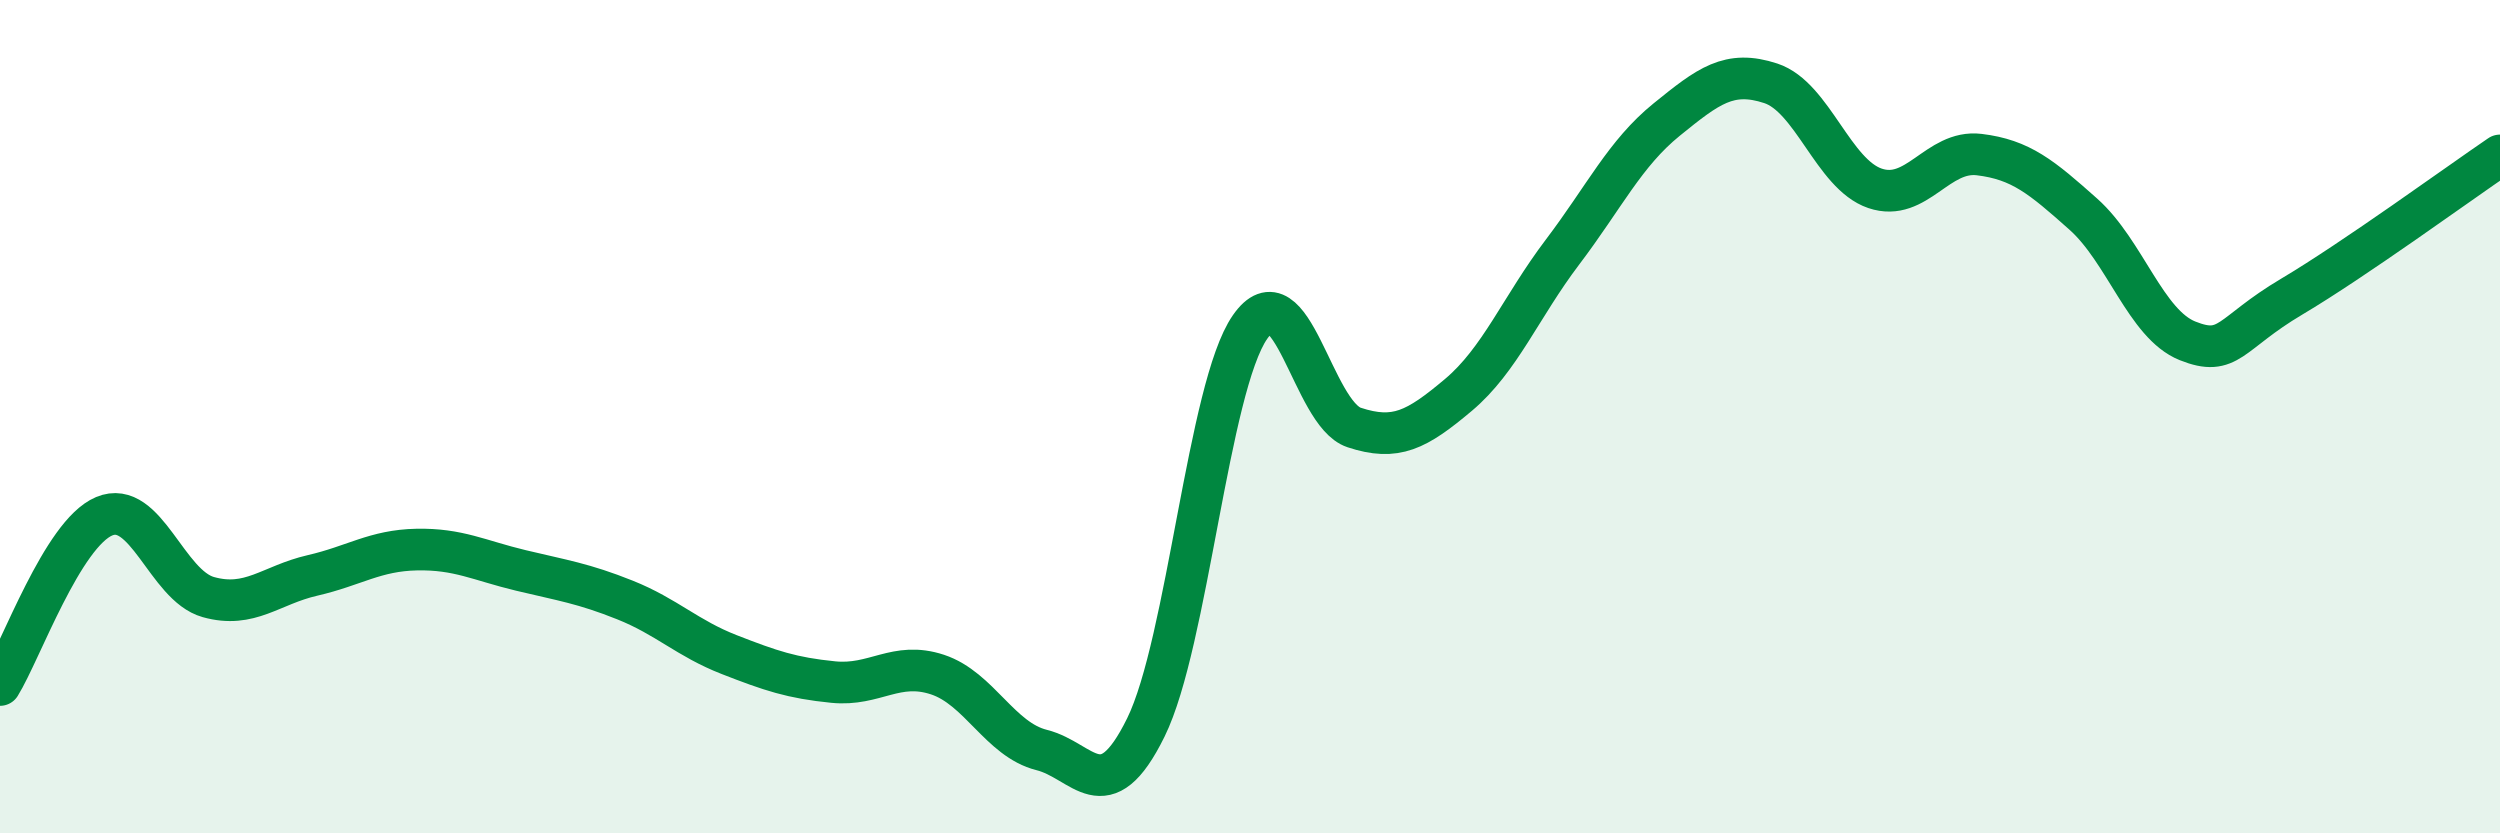
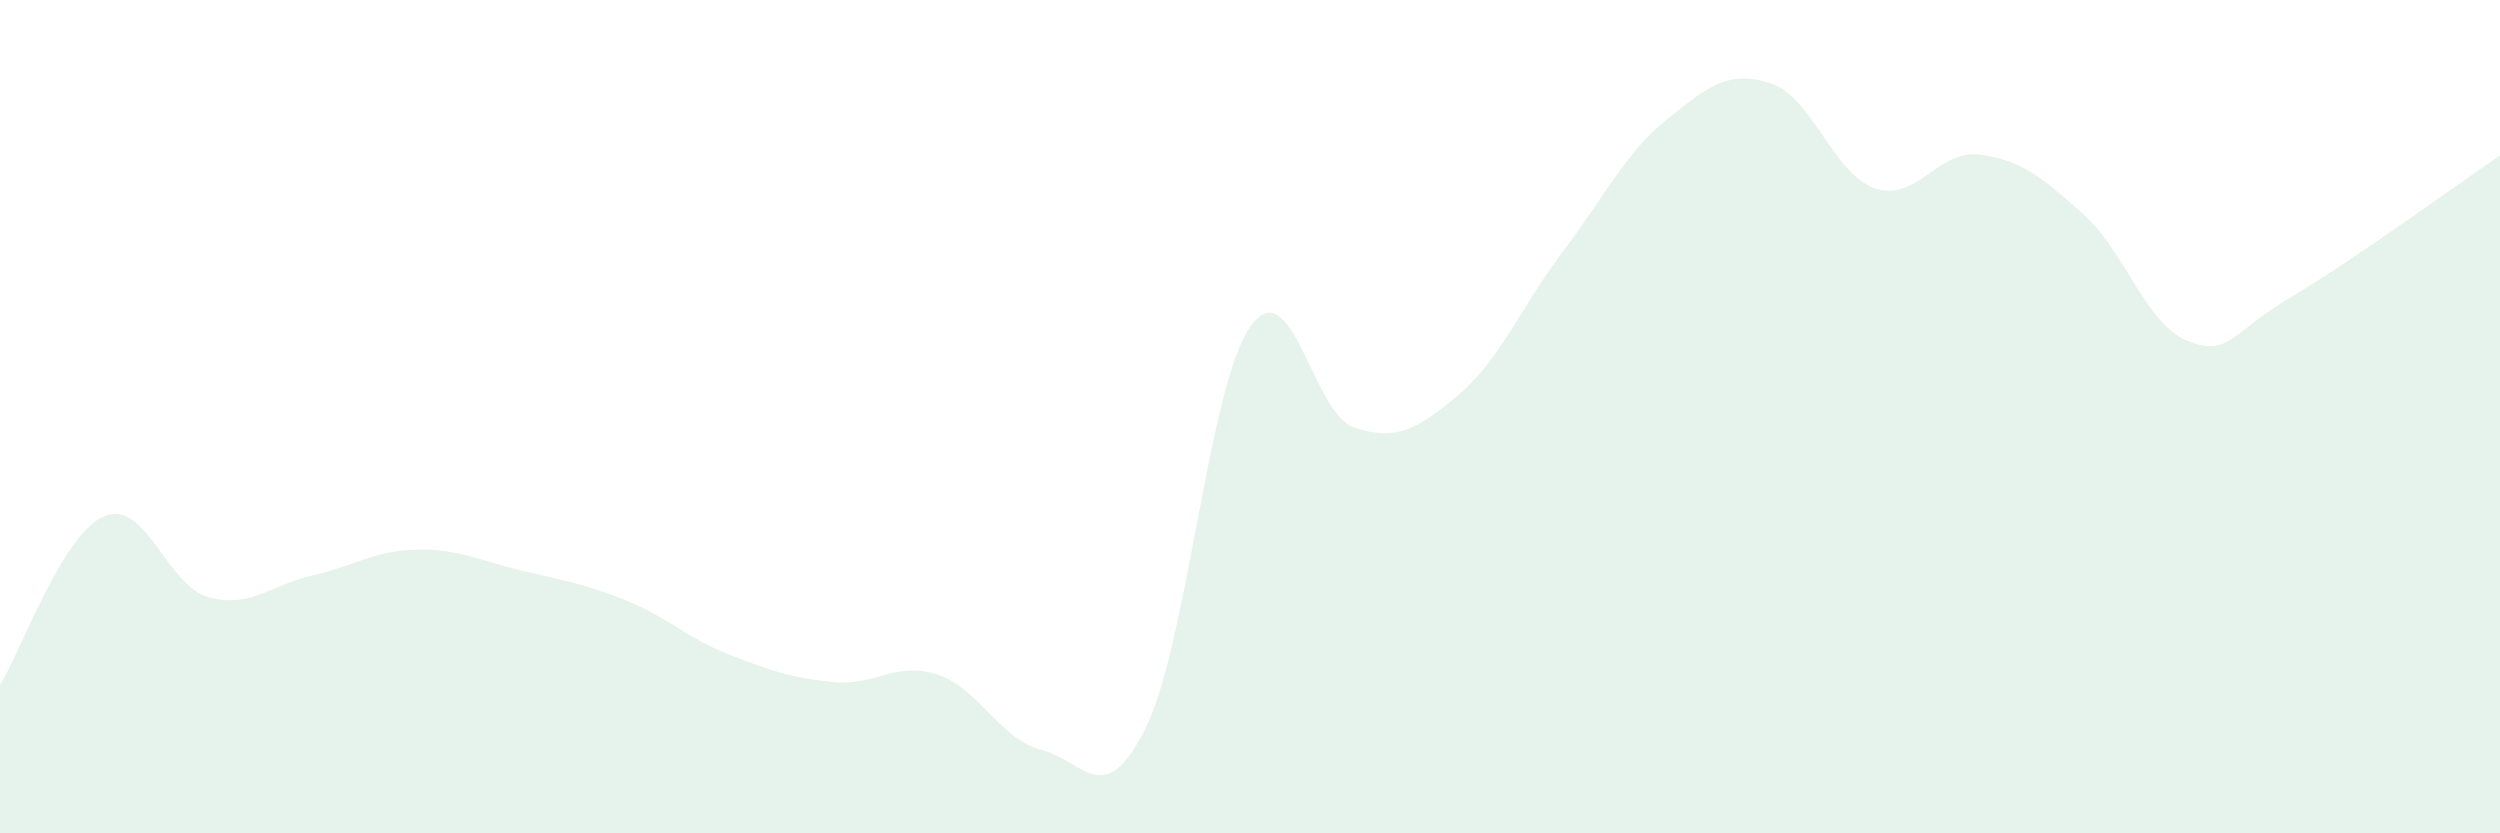
<svg xmlns="http://www.w3.org/2000/svg" width="60" height="20" viewBox="0 0 60 20">
  <path d="M 0,16.44 C 0.5,15.63 1.5,12.81 2.5,12.39 C 3.5,11.97 4,14.05 5,14.33 C 6,14.61 6.5,14.04 7.5,13.81 C 8.5,13.58 9,13.21 10,13.19 C 11,13.17 11.5,13.45 12.5,13.69 C 13.5,13.93 14,14 15,14.4 C 16,14.8 16.5,15.32 17.5,15.71 C 18.5,16.1 19,16.27 20,16.37 C 21,16.47 21.5,15.86 22.5,16.19 C 23.5,16.52 24,17.75 25,18 C 26,18.25 26.5,19.49 27.5,17.46 C 28.5,15.43 29,9.29 30,7.85 C 31,6.41 31.5,9.93 32.5,10.26 C 33.5,10.59 34,10.32 35,9.48 C 36,8.64 36.5,7.37 37.5,6.05 C 38.5,4.73 39,3.68 40,2.87 C 41,2.06 41.5,1.67 42.5,2 C 43.5,2.33 44,4.18 45,4.52 C 46,4.86 46.5,3.59 47.5,3.71 C 48.5,3.83 49,4.25 50,5.14 C 51,6.03 51.5,7.78 52.5,8.18 C 53.5,8.58 53.5,8.01 55,7.12 C 56.5,6.23 59,4.41 60,3.73L60 20L0 20Z" fill="#008740" opacity="0.1" stroke-linecap="round" stroke-linejoin="round" />
-   <path d="M 0,16.44 C 0.5,15.63 1.5,12.81 2.5,12.39 C 3.5,11.97 4,14.05 5,14.33 C 6,14.61 6.5,14.04 7.5,13.81 C 8.5,13.58 9,13.21 10,13.19 C 11,13.17 11.5,13.45 12.5,13.69 C 13.5,13.93 14,14 15,14.4 C 16,14.8 16.5,15.32 17.5,15.71 C 18.5,16.1 19,16.27 20,16.37 C 21,16.47 21.5,15.86 22.5,16.19 C 23.5,16.52 24,17.75 25,18 C 26,18.25 26.5,19.49 27.5,17.46 C 28.5,15.43 29,9.29 30,7.85 C 31,6.41 31.5,9.93 32.5,10.26 C 33.5,10.59 34,10.32 35,9.48 C 36,8.64 36.5,7.37 37.5,6.05 C 38.5,4.73 39,3.68 40,2.87 C 41,2.06 41.5,1.67 42.5,2 C 43.5,2.33 44,4.18 45,4.52 C 46,4.86 46.5,3.59 47.5,3.71 C 48.5,3.83 49,4.25 50,5.14 C 51,6.03 51.5,7.78 52.5,8.18 C 53.5,8.58 53.5,8.01 55,7.12 C 56.5,6.23 59,4.41 60,3.73" stroke="#008740" stroke-width="1" fill="none" stroke-linecap="round" stroke-linejoin="round" />
</svg>